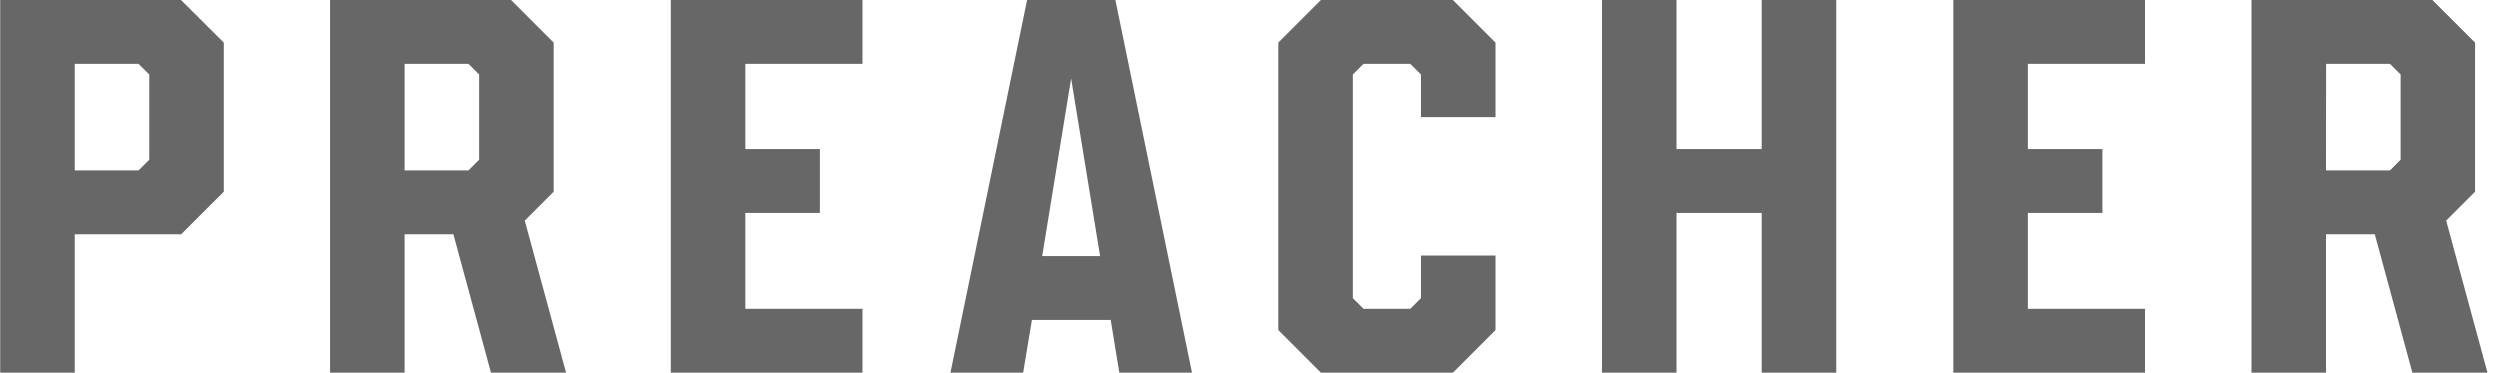
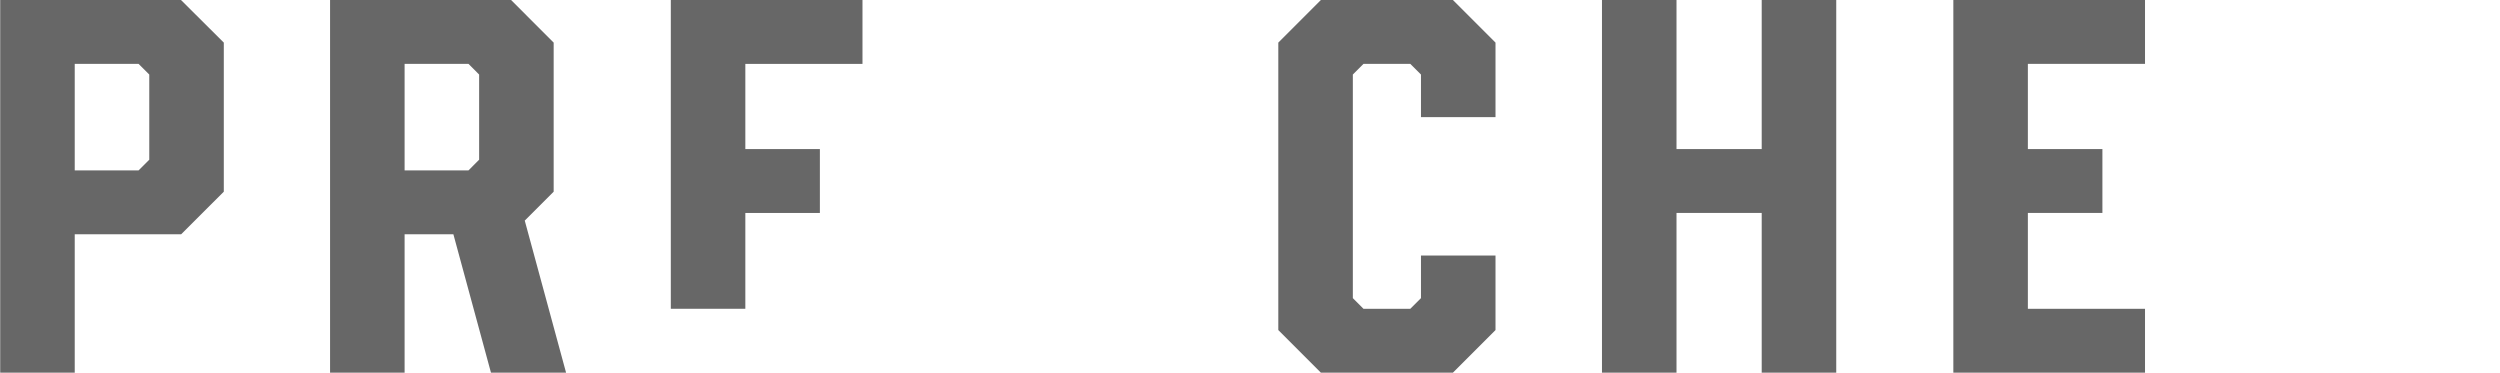
<svg xmlns="http://www.w3.org/2000/svg" width="161" height="24" viewBox="0 0 161 24" fill="none">
  <g clip-path="url(#clip0_2441_45370)">
    <path d="M113.454 9.6H107.967V0H103.167V24H107.967V13.715H113.454V24H118.254V0H113.454V9.6Z" fill="#676767" />
    <path d="M0.013 0V24H4.813V15.085H11.669L14.413 12.344V2.744L11.656 0H0.013ZM4.813 4.115H8.926L9.613 4.8V10.285L8.926 10.972H4.813V4.115Z" fill="#676767" />
    <path d="M93.567 0H85.064L82.323 2.744V21.256L85.064 24H93.567L96.311 21.256V16.456H91.511V19.2L90.824 19.885H87.807L87.123 19.2V4.8L87.807 4.115H90.824L91.511 4.8V7.544H96.311V2.744L93.567 0Z" fill="#676767" />
    <path d="M35.656 12.344V2.744L32.913 0H21.256V24H26.056V15.085H29.197L31.619 24H36.455L33.794 14.206L35.656 12.344ZM26.056 4.115H30.172L30.856 4.8V10.285L30.172 10.972H26.056V4.115Z" fill="#676767" />
-     <path d="M155.358 24H160.194L157.533 14.206L159.395 12.344V2.744L156.644 0H144.995V24H149.795V15.085H152.936L155.358 24ZM149.8 4.115H153.916L154.6 4.8V10.285L153.916 10.972H149.795L149.8 4.115Z" fill="#676767" />
-     <path d="M66.144 0L61.21 24H65.891L66.455 20.605H71.53L72.084 24H76.765L71.831 0H66.144ZM67.117 16.492L68.981 5.055L70.846 16.492H67.117Z" fill="#676767" />
-     <path d="M43.2 0V24H55.544V19.885H48V13.715H52.8V9.6H48V4.115H55.544V0H43.2Z" fill="#676767" />
+     <path d="M43.2 0V24V19.885H48V13.715H52.8V9.6H48V4.115H55.544V0H43.2Z" fill="#676767" />
    <path d="M125.795 0V24H138.139V19.885H130.595V13.715H135.395V9.6H130.595V4.115H138.139V0H125.795Z" fill="#676767" />
  </g>
  <defs>
    <clipPath id="clip0_2441_45370">
      <rect width="160.194" height="24" fill="white" />
    </clipPath>
  </defs>
</svg>